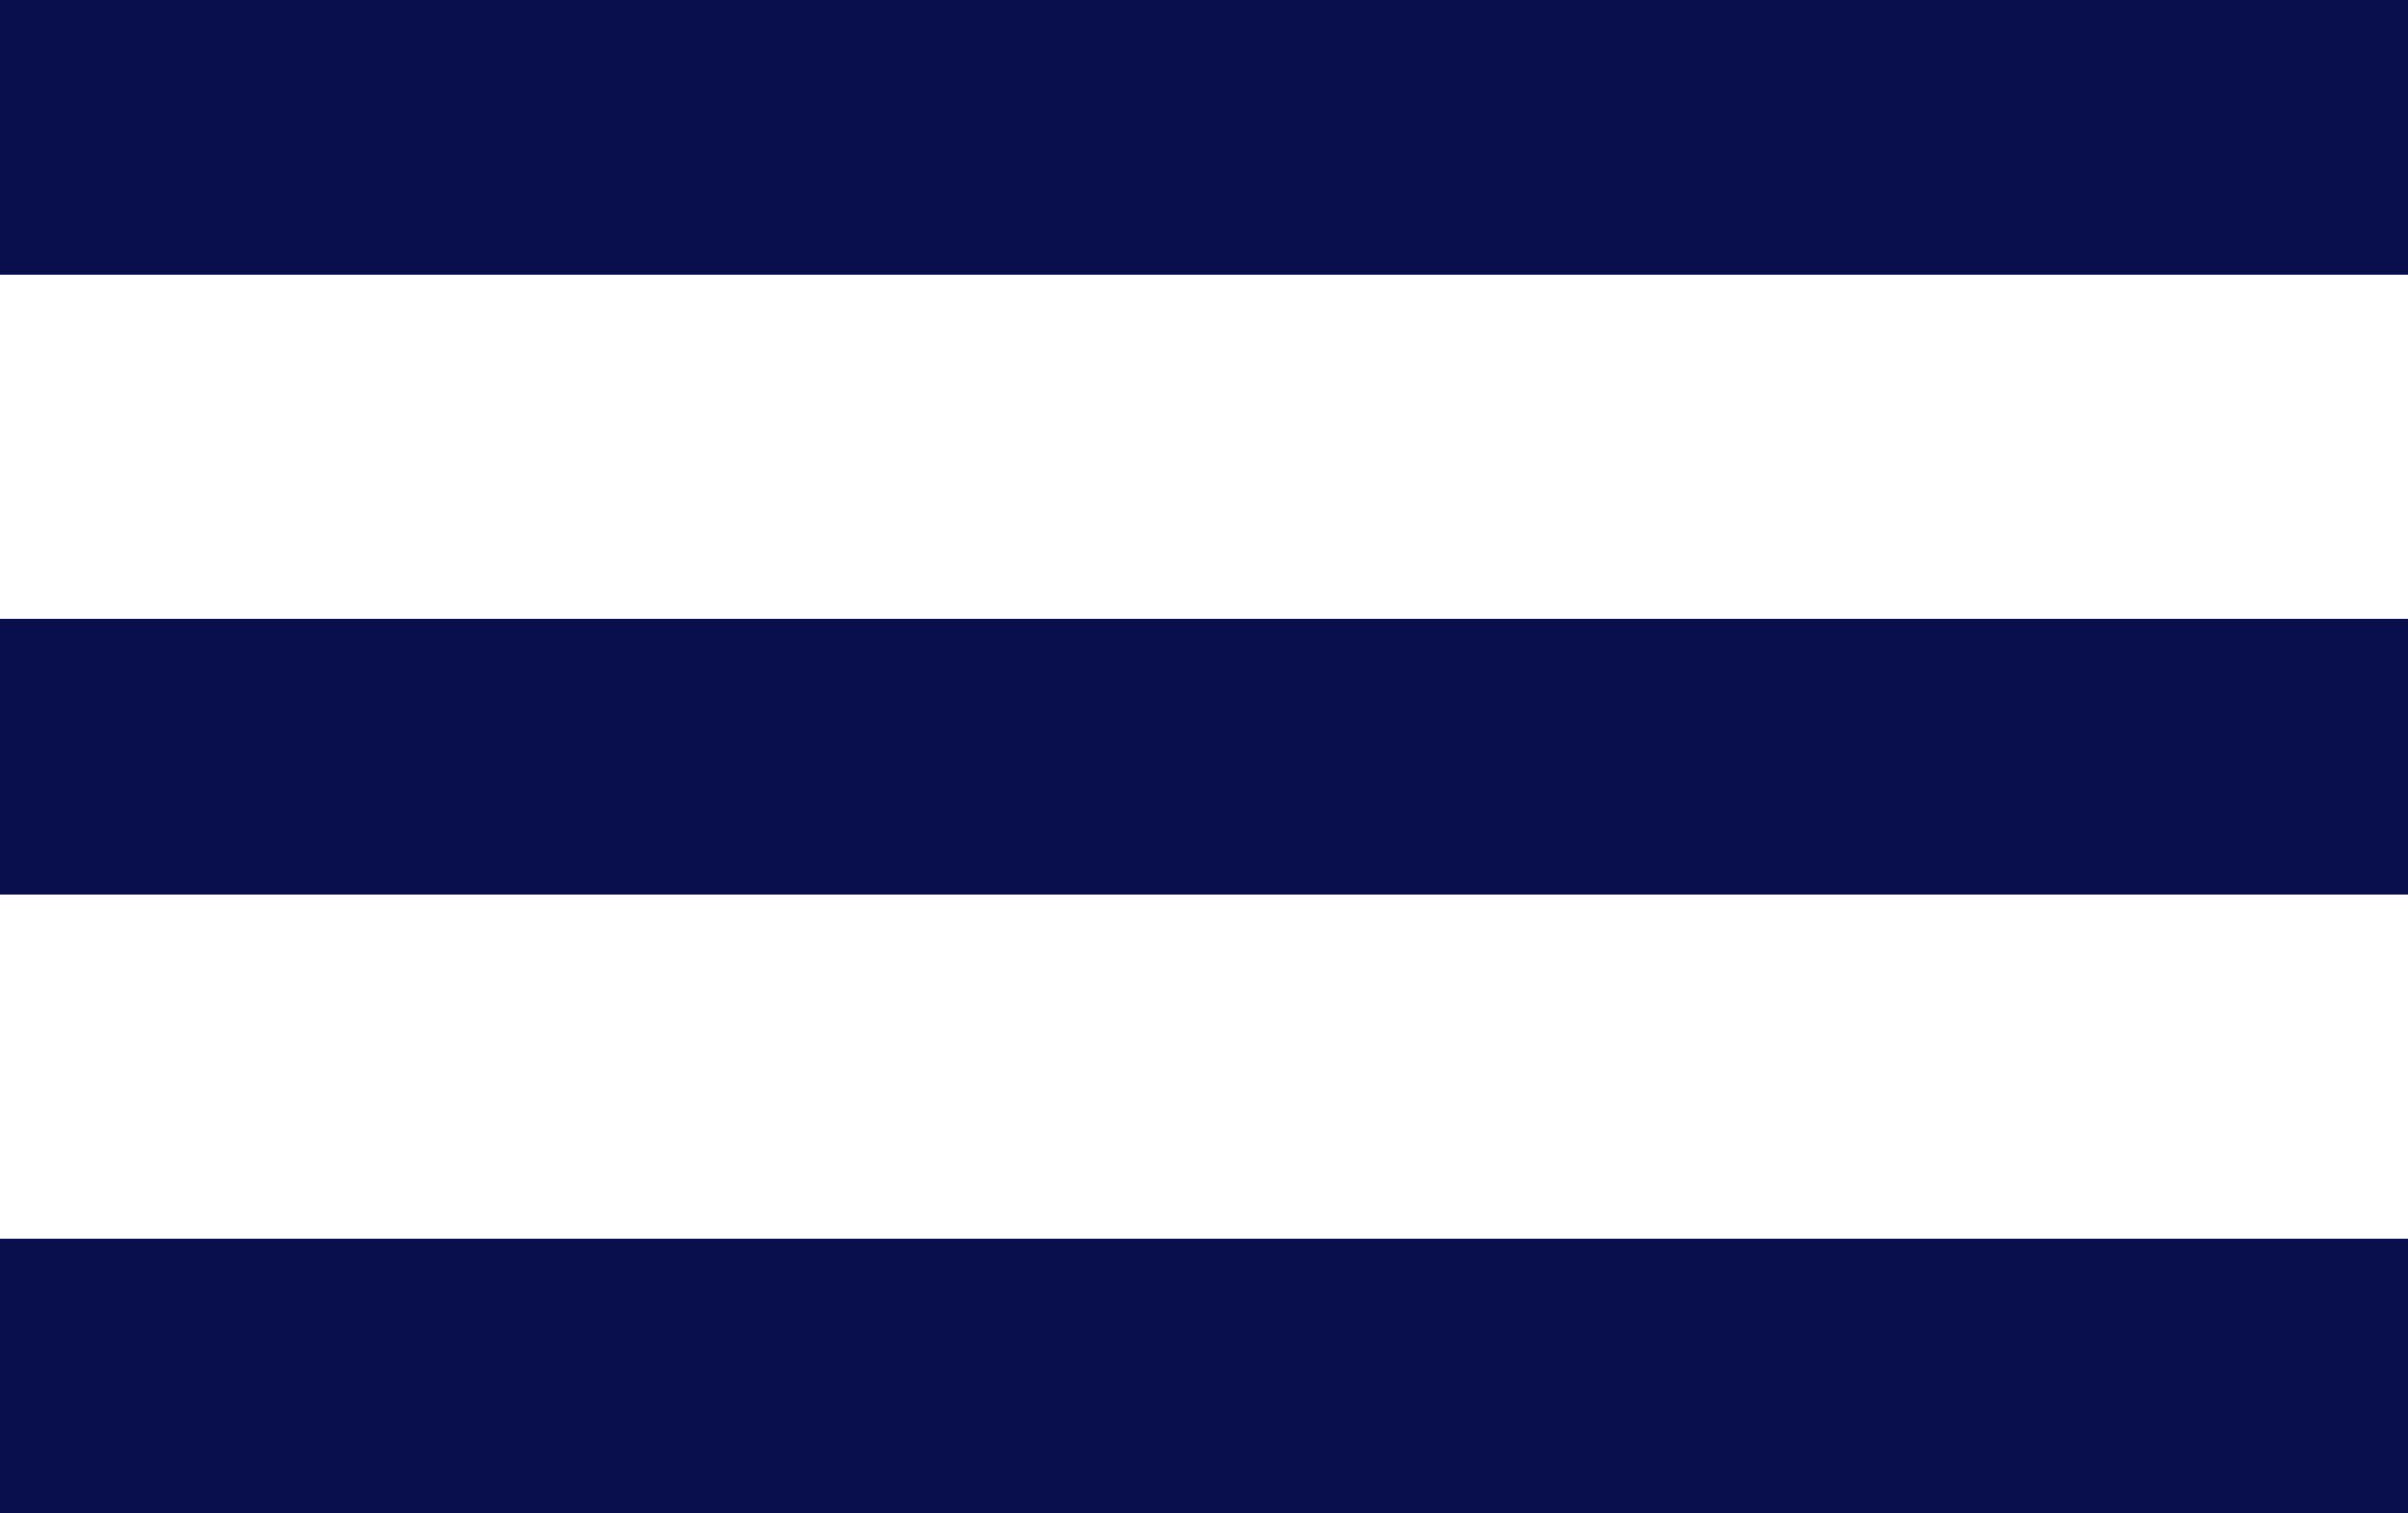
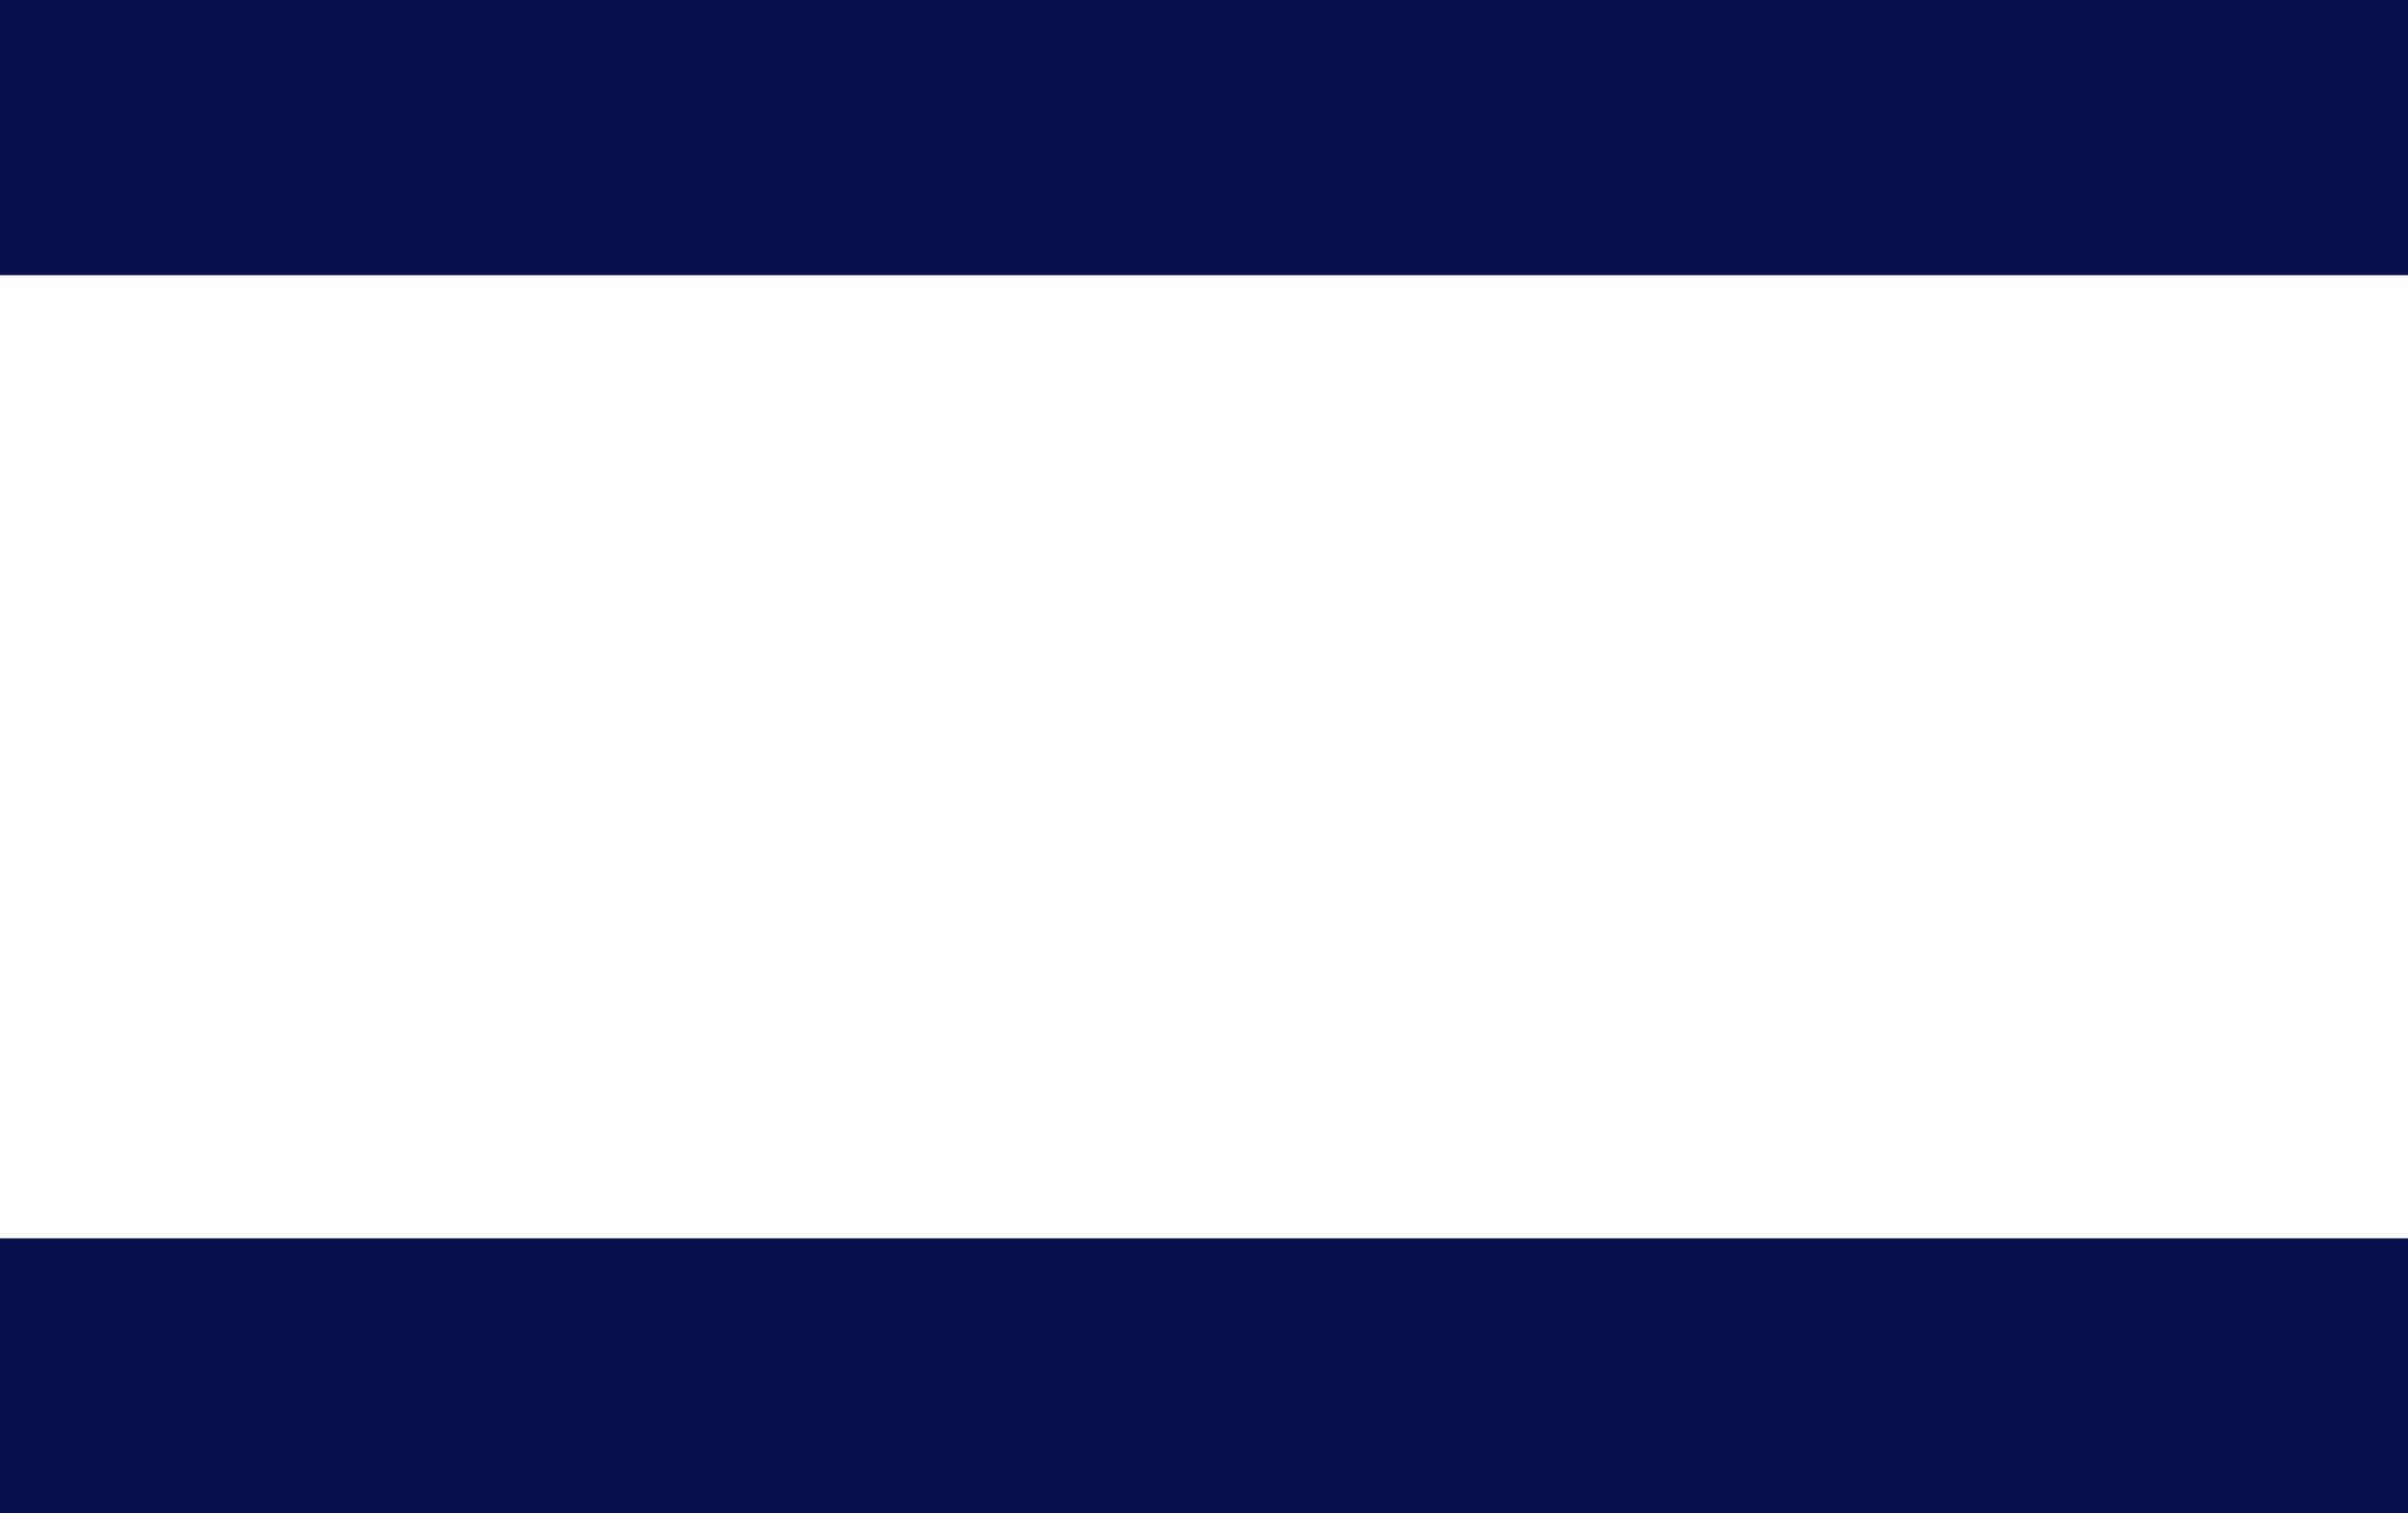
<svg xmlns="http://www.w3.org/2000/svg" width="35" height="22" viewBox="0 0 35 22" fill="none">
  <rect width="35" height="4" fill="#090E4D" />
-   <rect y="9" width="35" height="4" fill="#090E4D" />
  <rect y="18" width="35" height="4" fill="#090E4D" />
</svg>